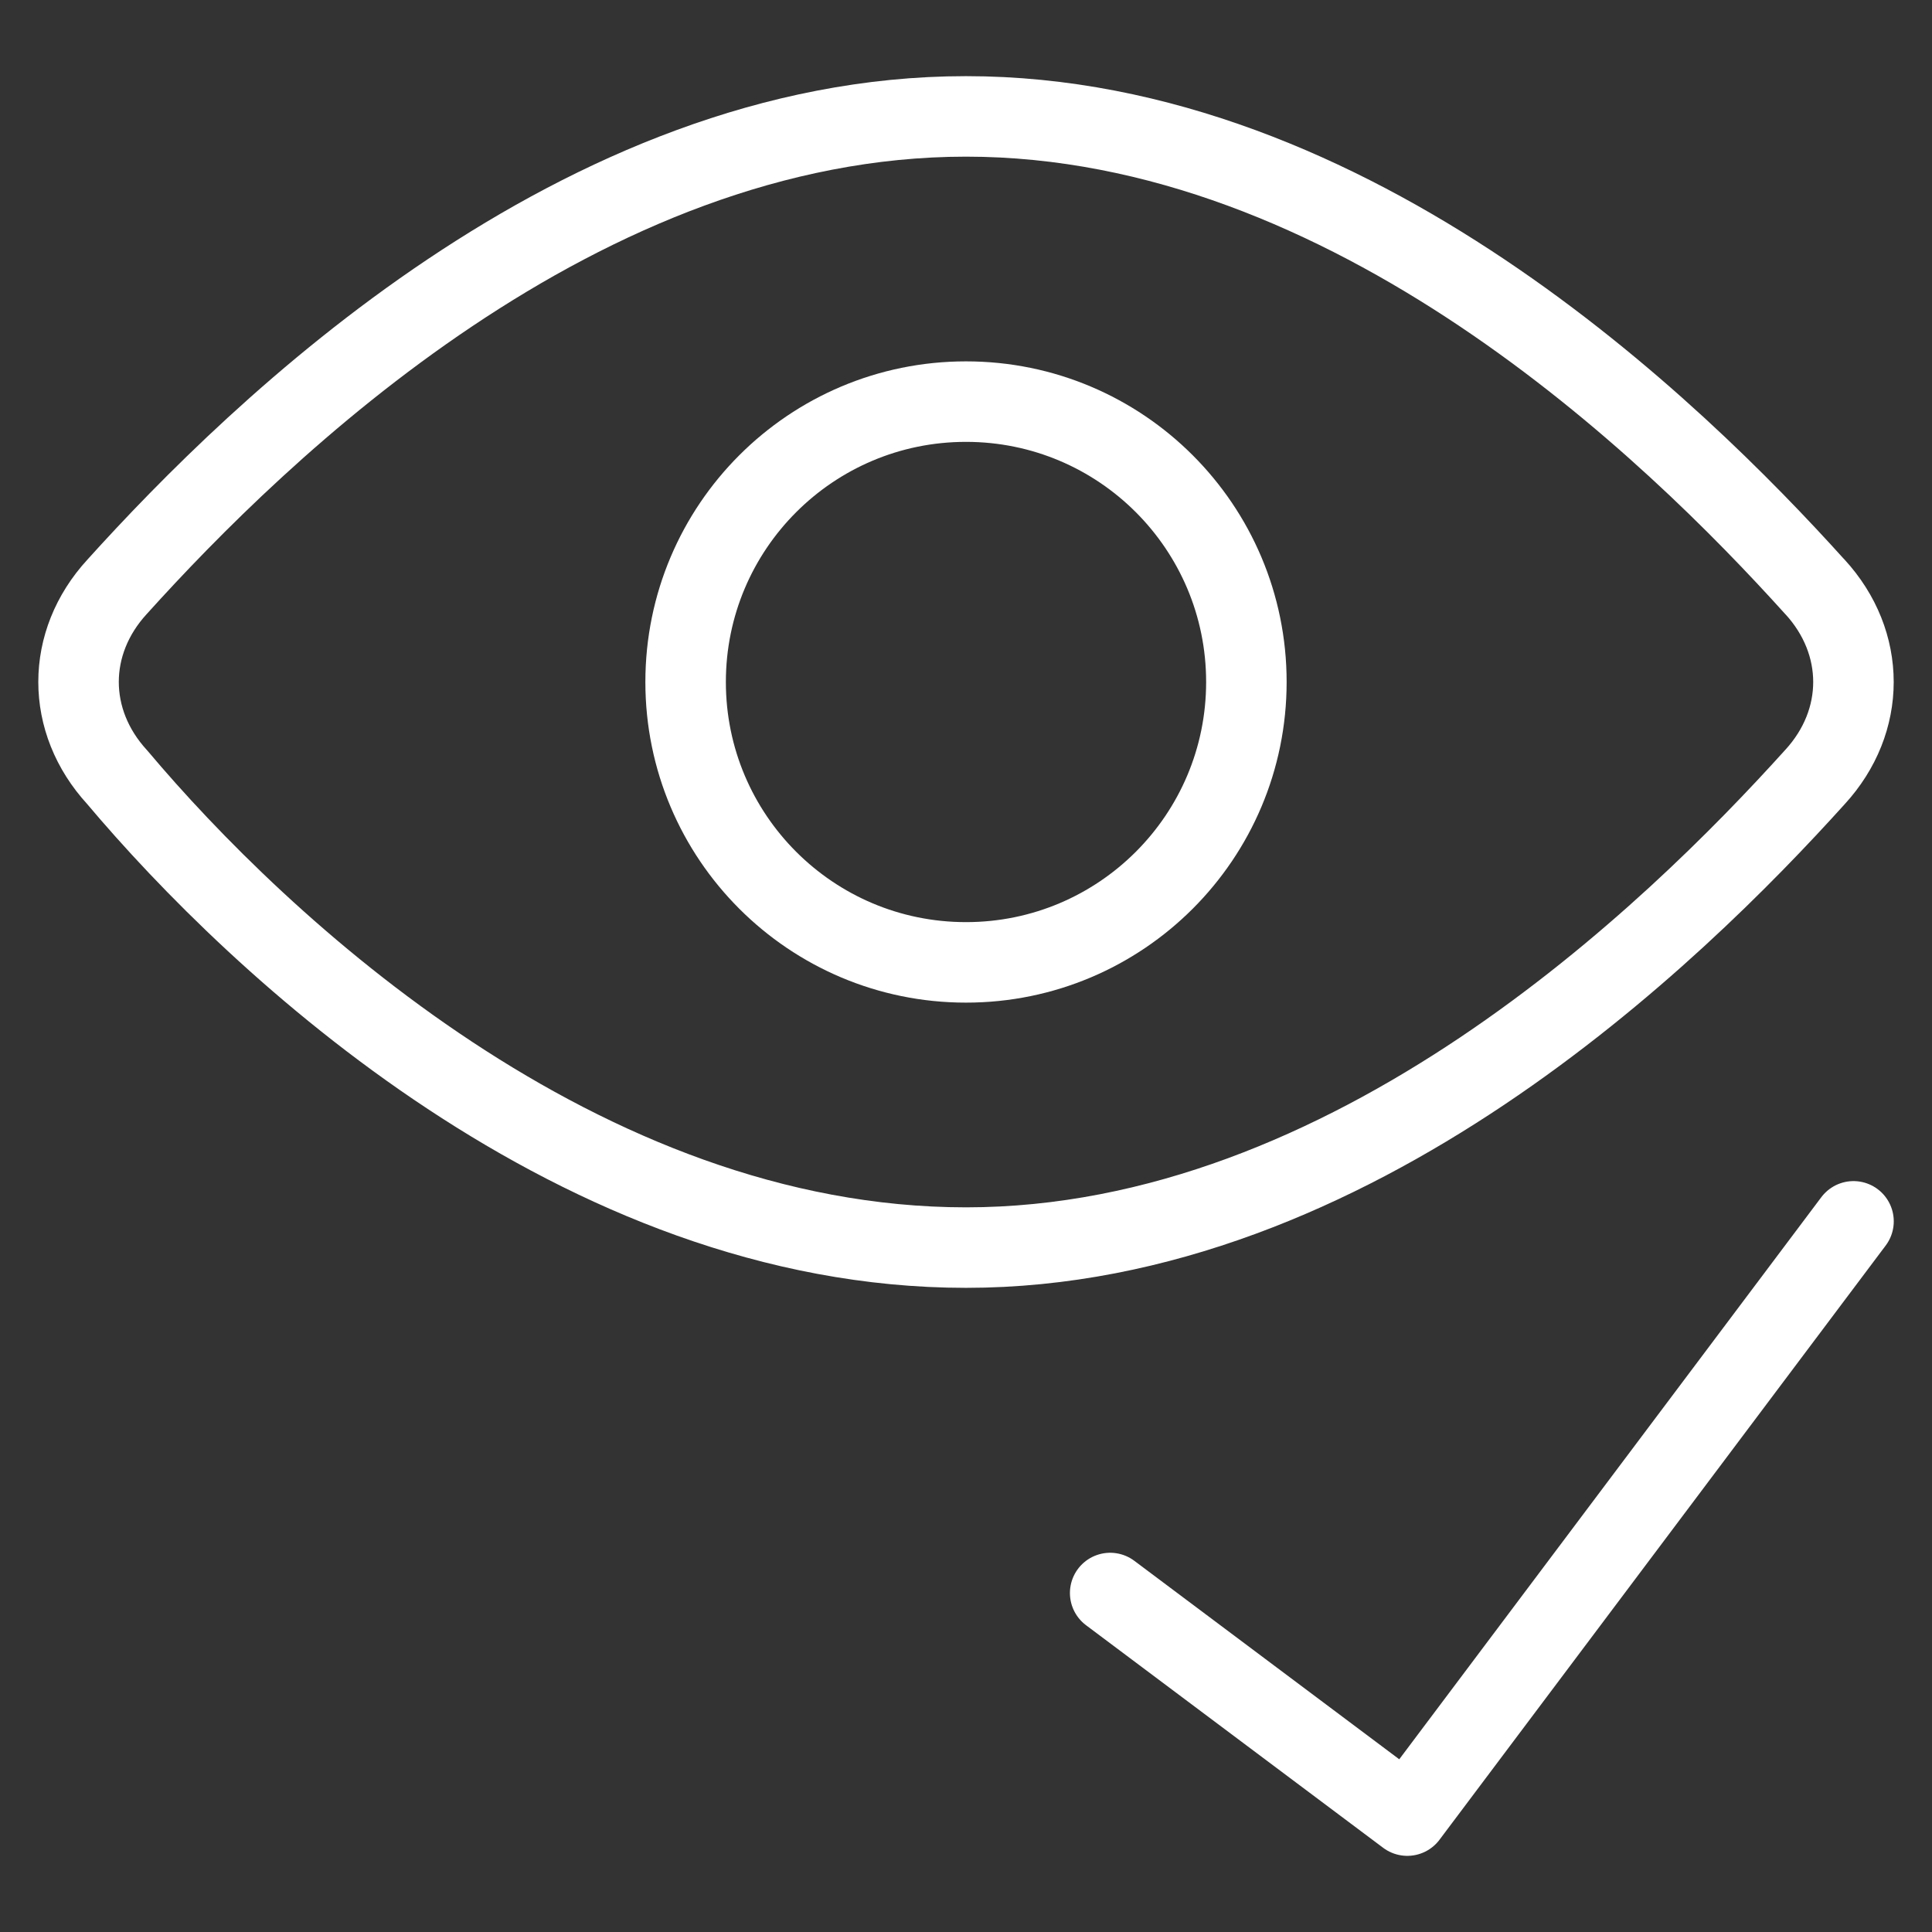
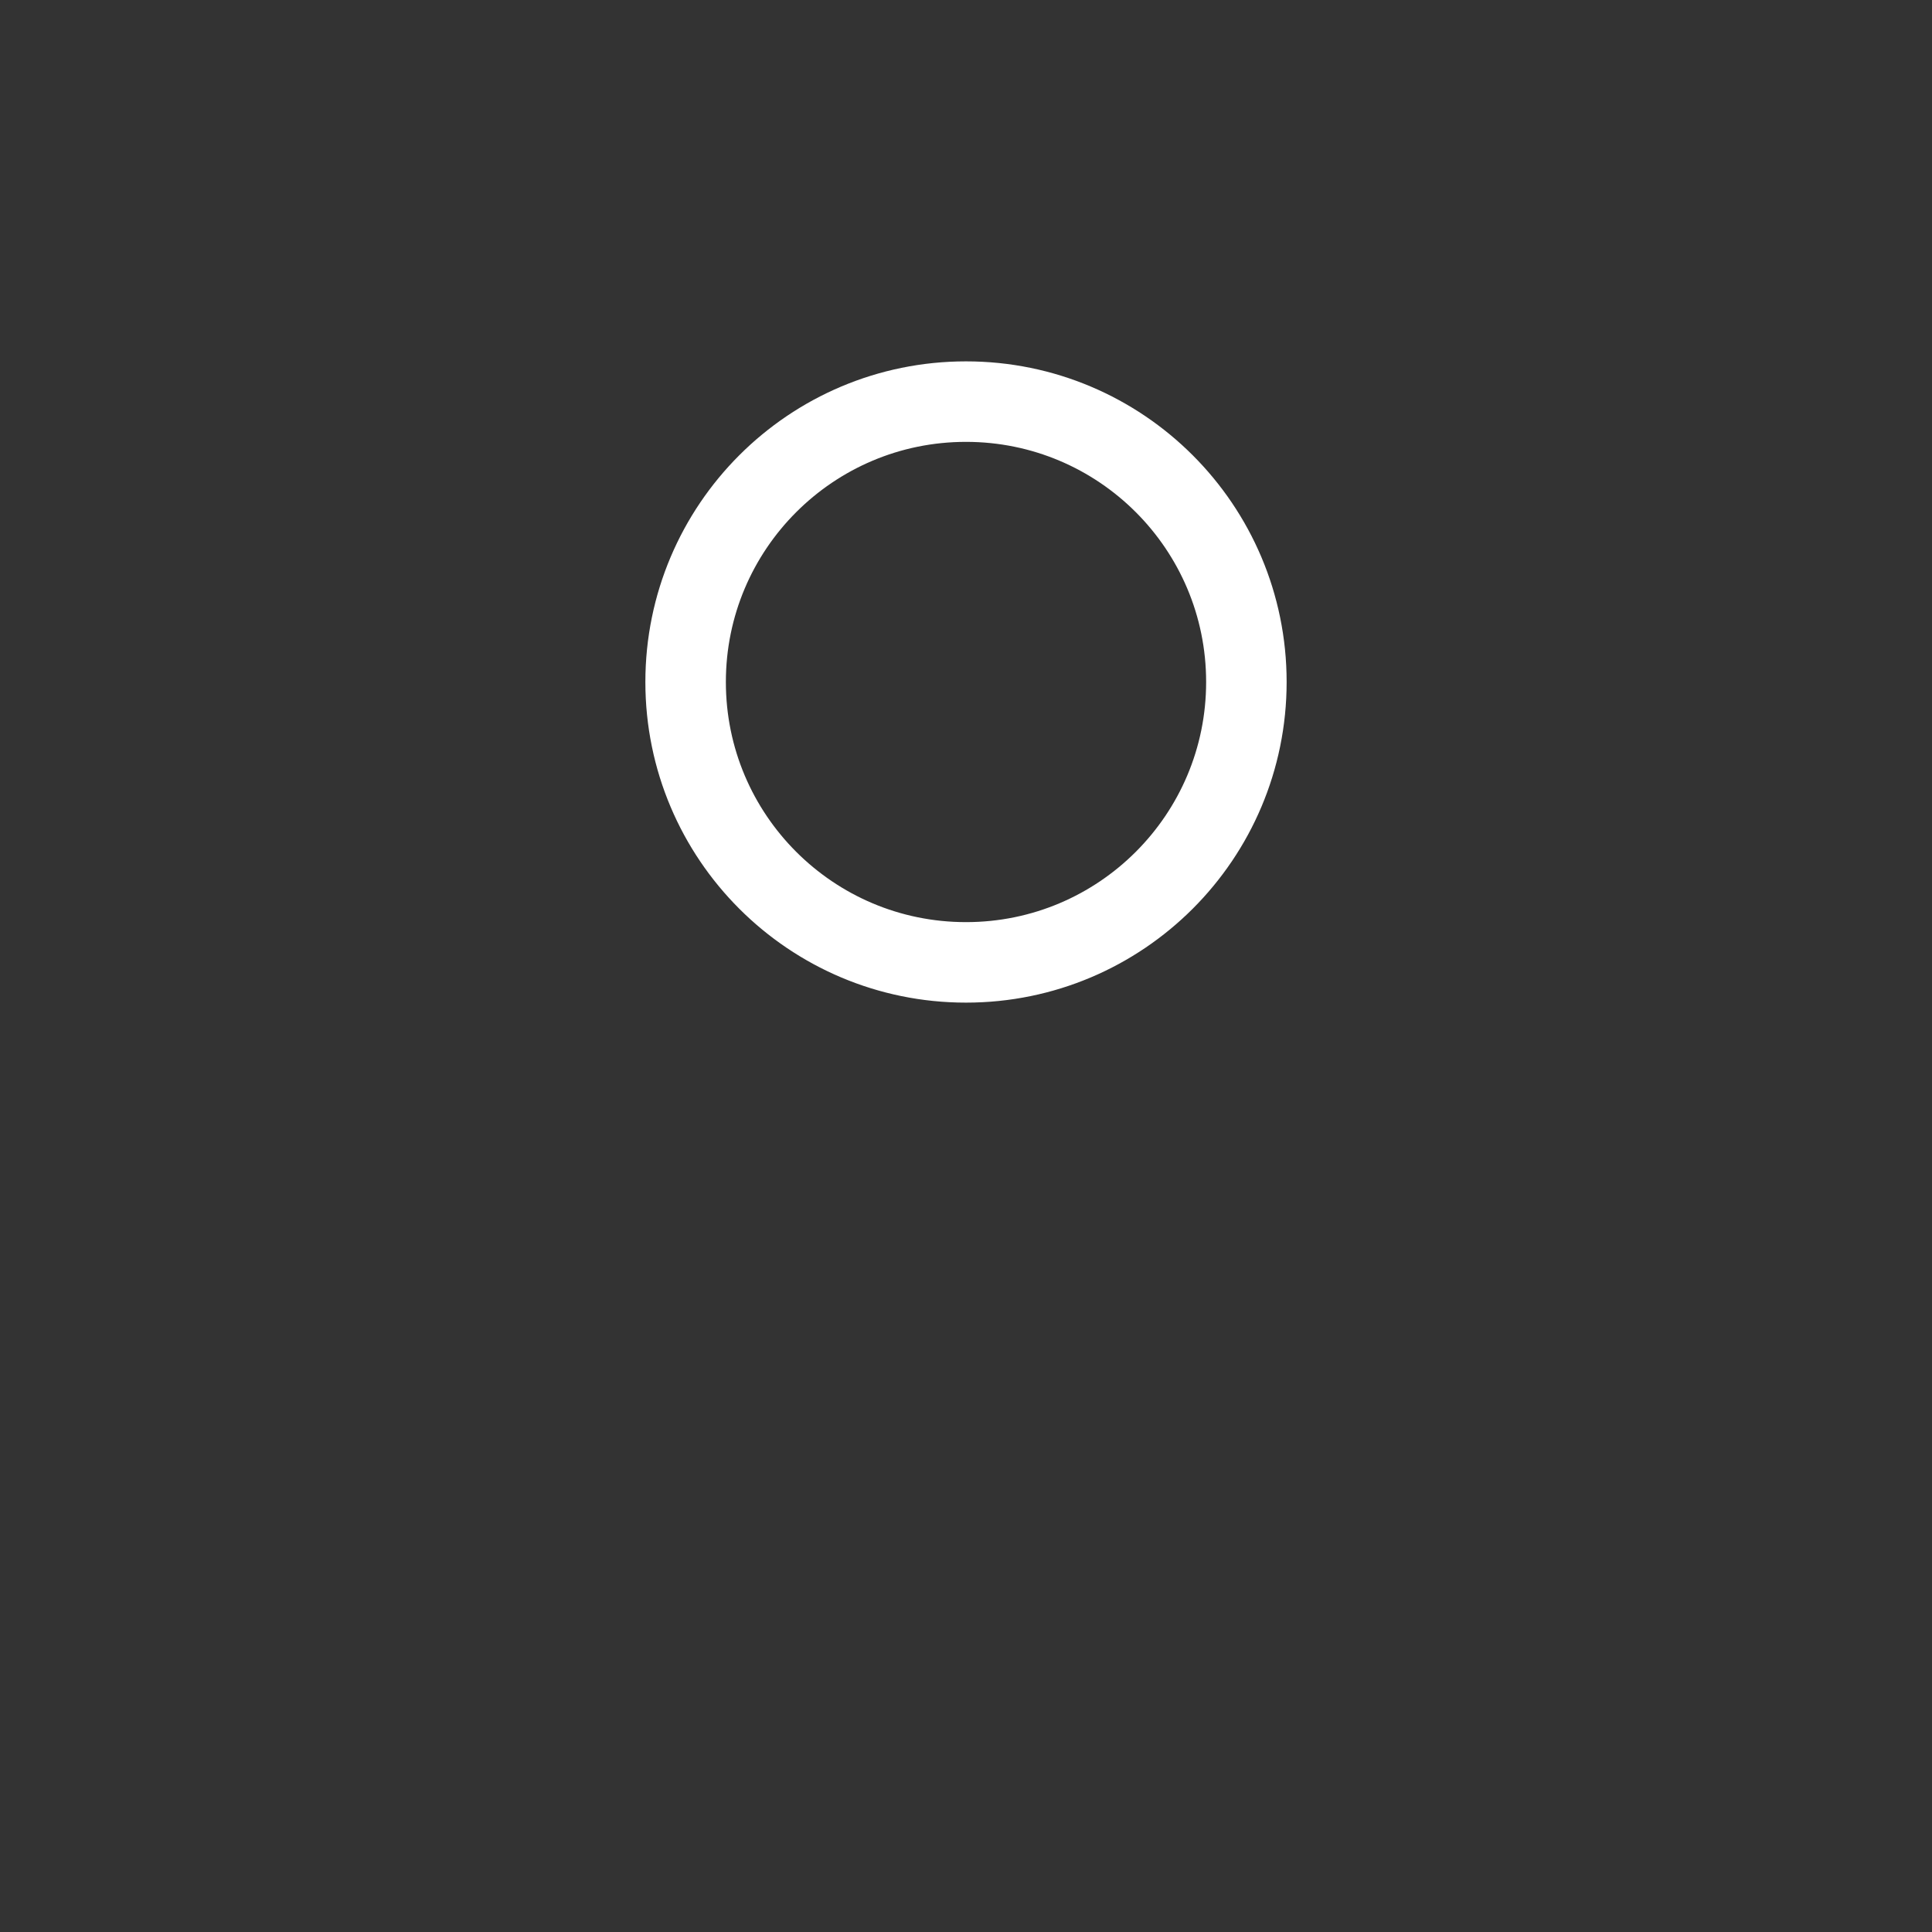
<svg xmlns="http://www.w3.org/2000/svg" fill="none" viewBox="0 0 24 24">
  <rect x="0" y="0" width="24" height="24" fill="#333333" stroke="none" />
-   <path stroke="#ffffff" stroke-linecap="round" stroke-linejoin="round" d="M12 11.955c1.924 0 3.483 -1.559 3.483 -3.483 0 -1.924 -1.559 -3.483 -3.483 -3.483 -1.924 0 -3.483 1.559 -3.483 3.483 0 1.924 1.559 3.483 3.483 3.483Z" stroke-width="1" />
-   <path stroke="#ffffff" stroke-linecap="round" stroke-linejoin="round" stroke-miterlimit="10" d="M22.545 7.289c0.639 0.696 0.639 1.67 0 2.365 -1.758 1.948 -5.752 5.844 -10.545 5.844 -4.793 0 -8.788 -3.757 -10.545 -5.844 -0.639 -0.696 -0.639 -1.67 0 -2.365C3.212 5.342 7.206 1.446 12 1.446c4.793 0 8.788 3.896 10.545 5.844Z" stroke-width="1" />
-   <path stroke="#ffffff" stroke-linecap="round" stroke-linejoin="round" d="m23.025 15.172 -5.543 7.382 -3.691 -2.765" stroke-width="1" />
+   <path stroke="#ffffff" stroke-linecap="round" stroke-linejoin="round" d="M12 11.955c1.924 0 3.483 -1.559 3.483 -3.483 0 -1.924 -1.559 -3.483 -3.483 -3.483 -1.924 0 -3.483 1.559 -3.483 3.483 0 1.924 1.559 3.483 3.483 3.483" stroke-width="1" />
</svg>